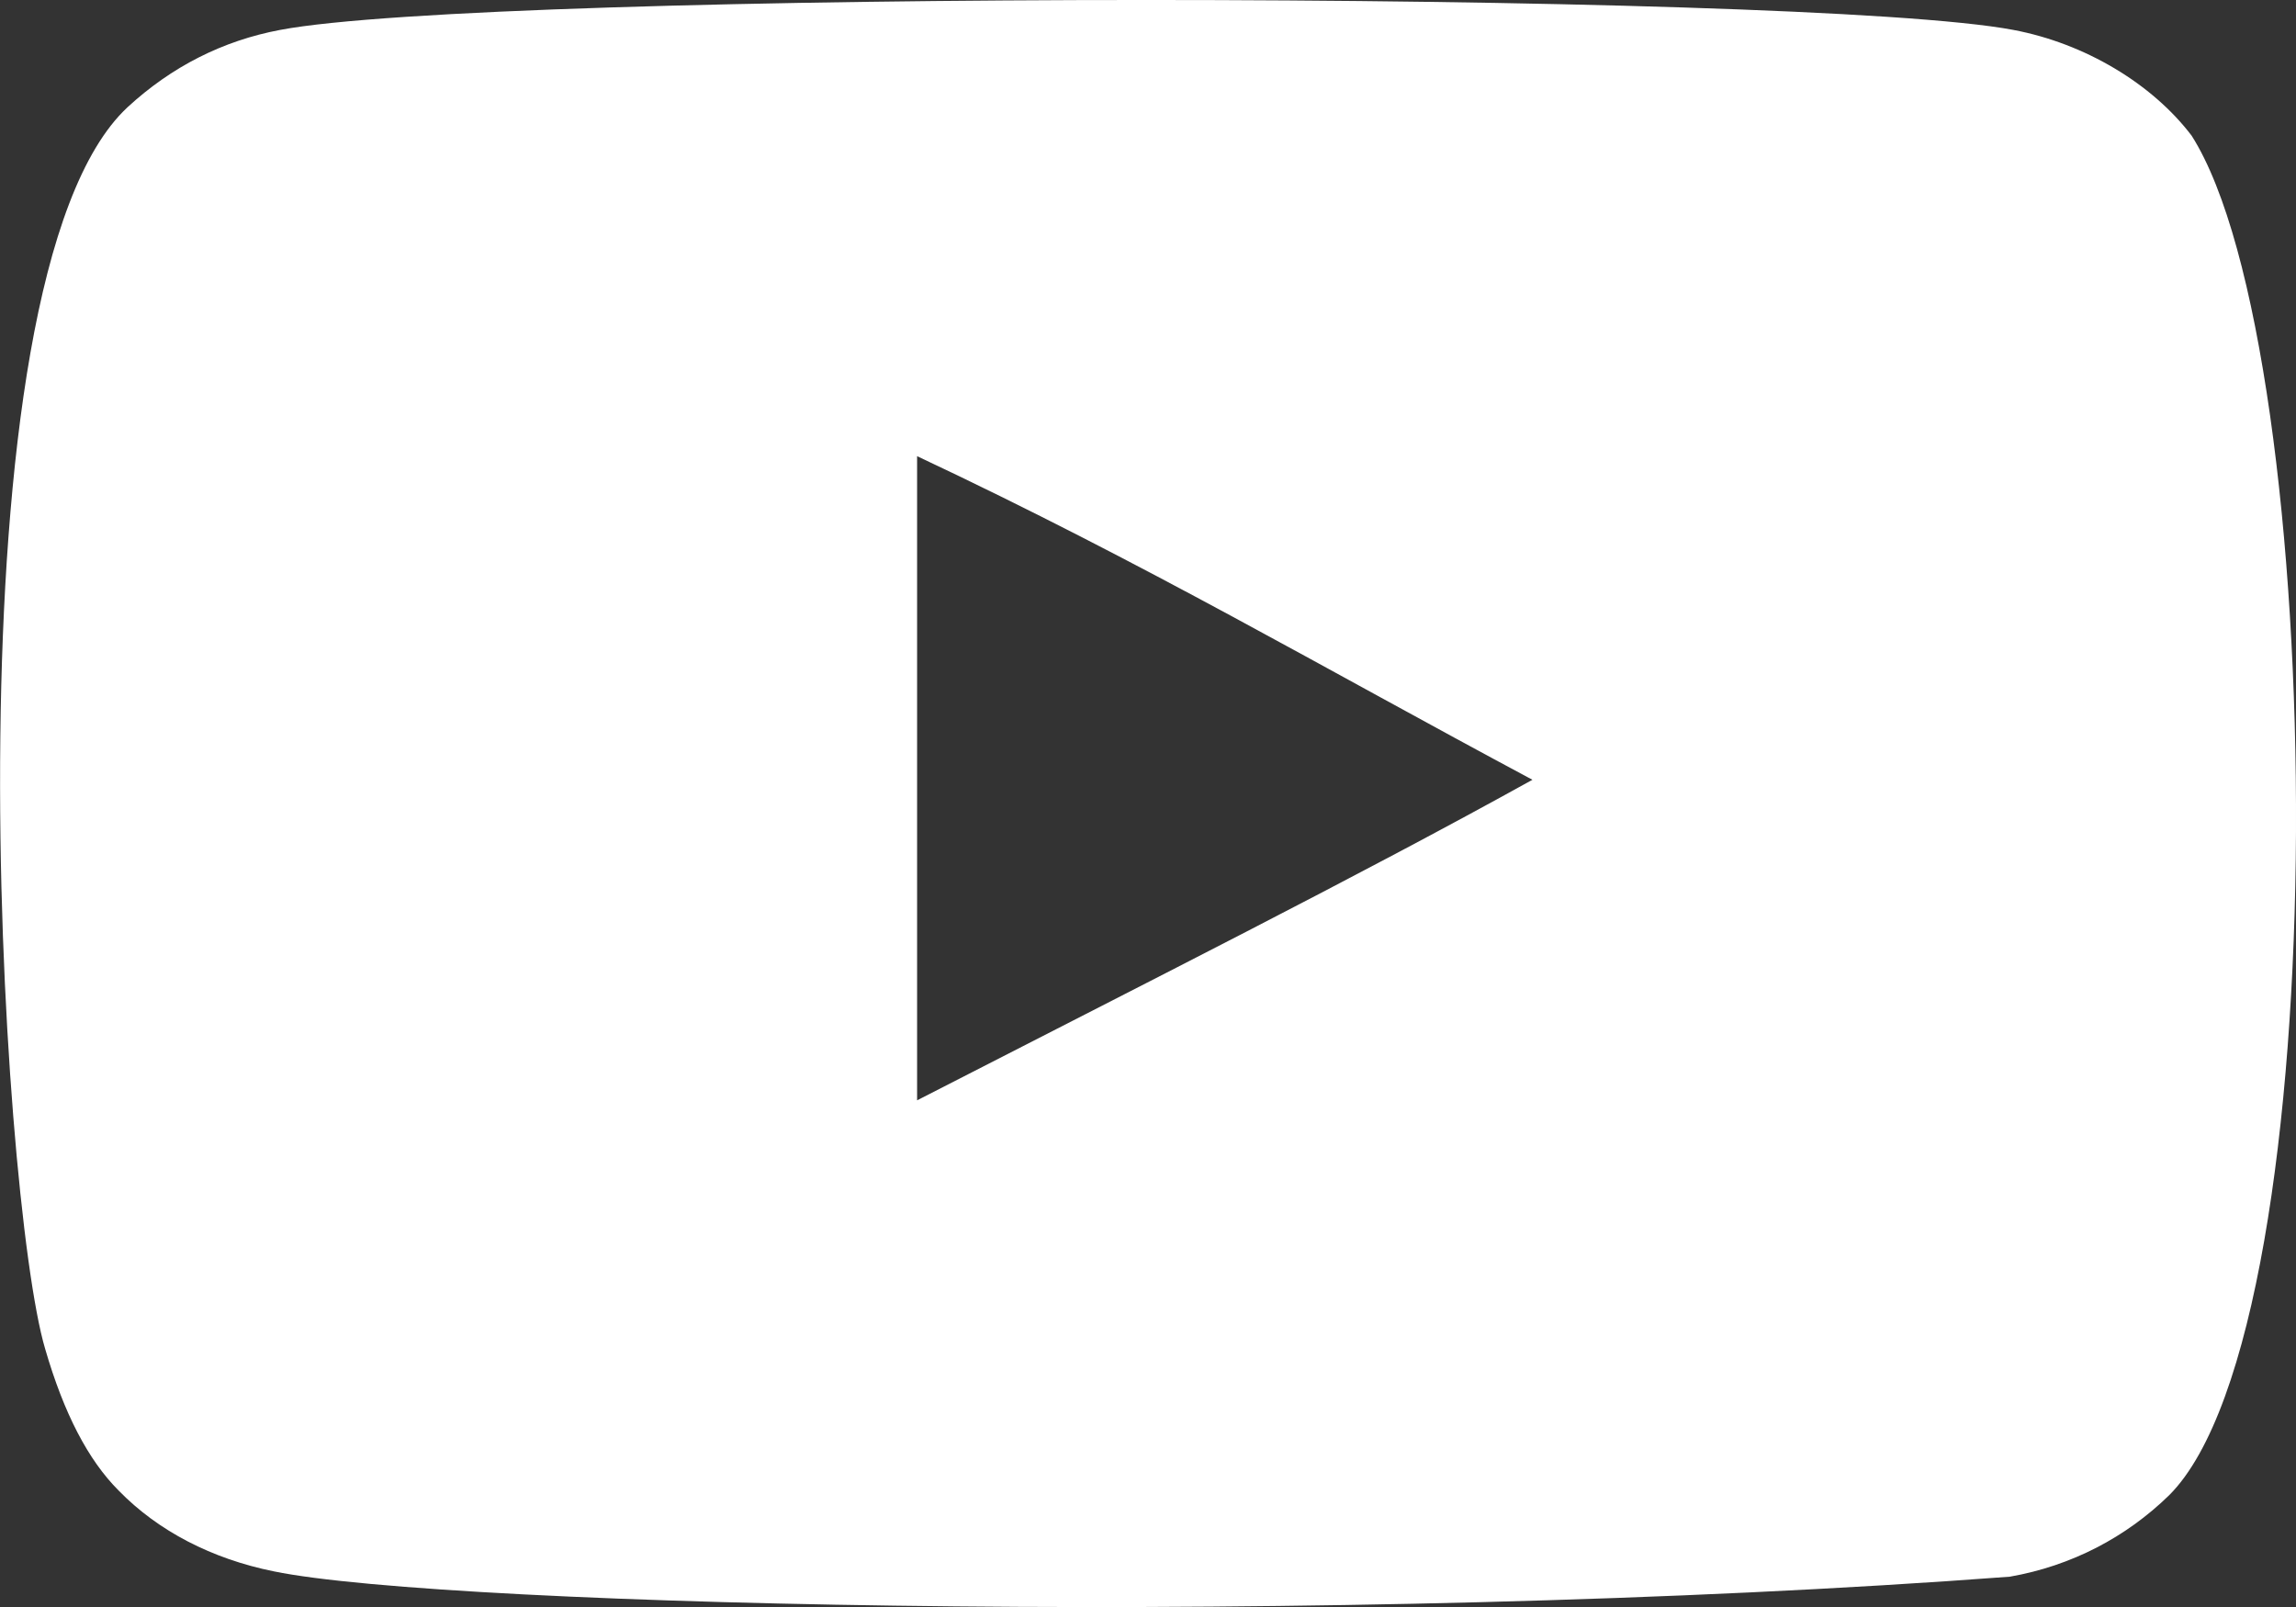
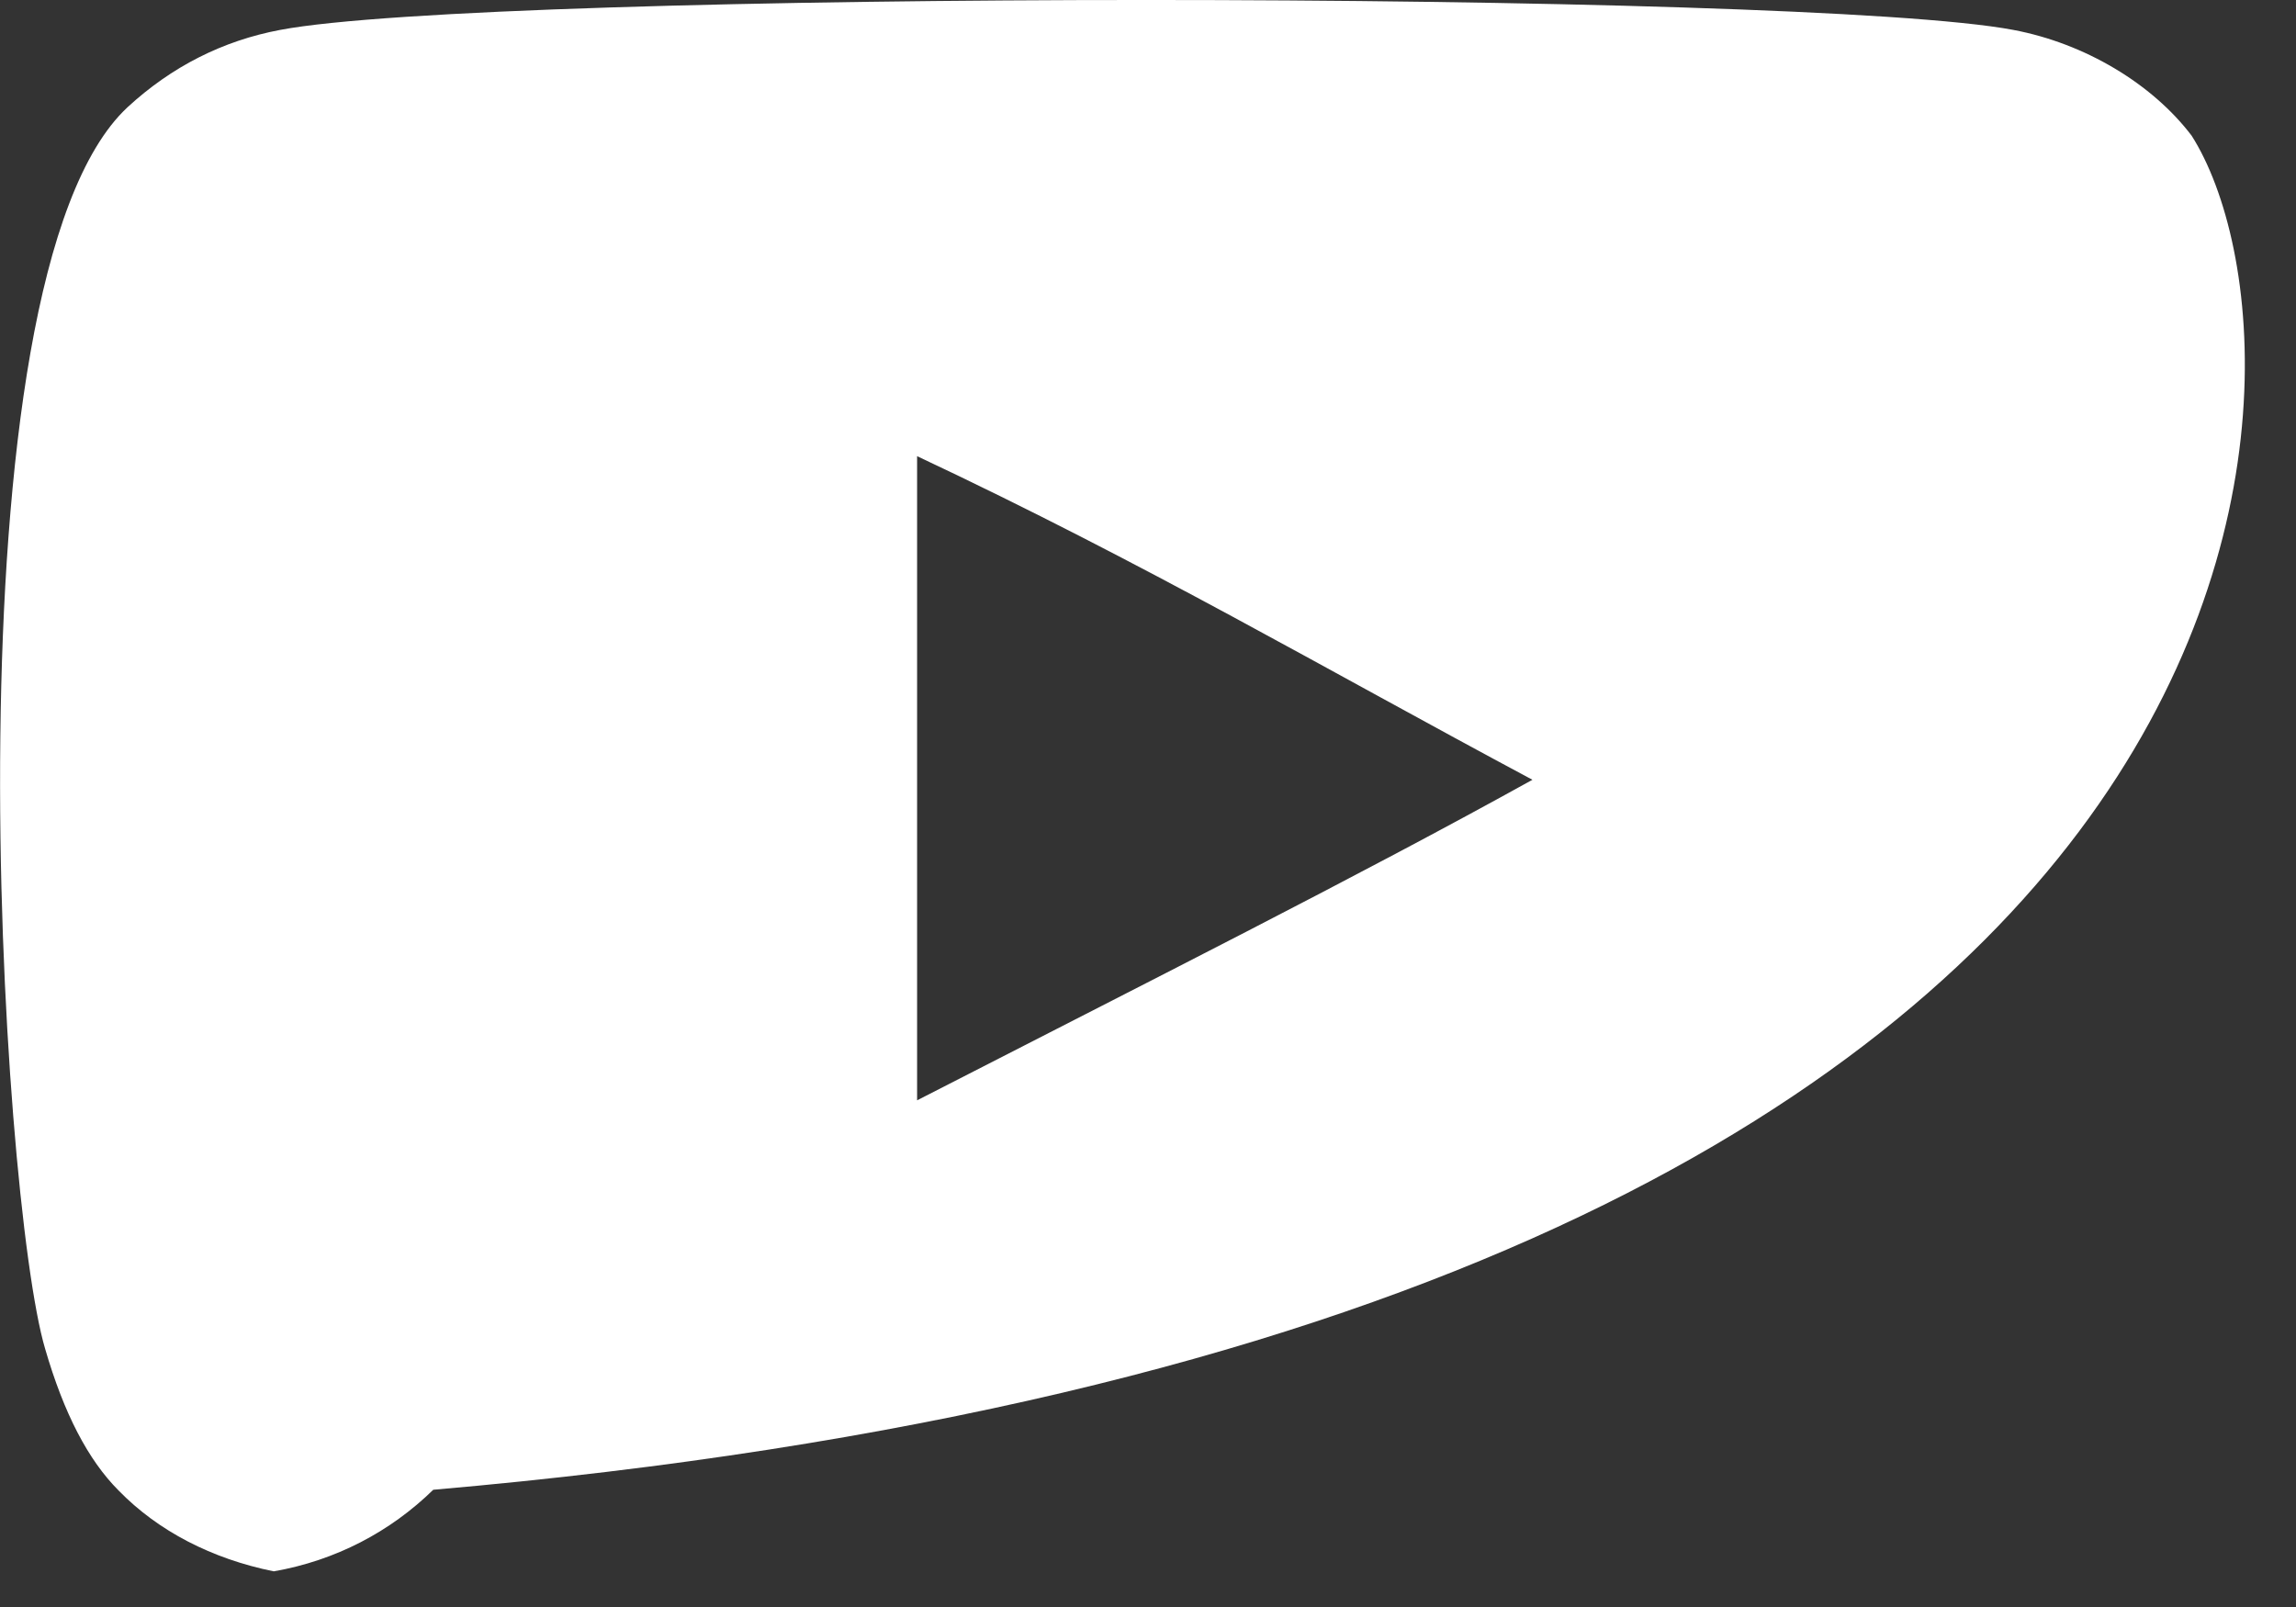
<svg xmlns="http://www.w3.org/2000/svg" version="1.1" id="Warstwa_1" x="0px" y="0px" width="30px" height="21px" viewBox="0 0 30 21" enable-background="new 0 0 30 21" xml:space="preserve">
  <rect x="0" y="0" width="30" height="21" fill="#333333" stroke="none" />
  <title>youtube [#168]</title>
  <desc>Created with Sketch.</desc>
  <g id="Page-1">
    <g id="Dribbble-Light-Preview" transform="translate(-300, -7442)">
      <g id="icons" transform="translate(56, 160)">
-         <path id="youtube-_x5B__x23_168_x5D_" fill="#FFFFFF" d="M255.983,7296.379v-8.418c2.988,1.406,5.302,2.765,8.04,4.229     C261.766,7293.442,258.971,7294.846,255.983,7296.379 M272.637,7283.774c-0.516-0.68-1.395-1.207-2.33-1.383     c-2.748-0.521-19.9-0.522-22.647,0c-0.75,0.141-1.418,0.48-1.992,1.009c-2.417,2.244-1.66,14.277-1.078,16.227     c0.245,0.844,0.562,1.453,0.961,1.852c0.514,0.528,1.218,0.892,2.026,1.055c2.264,0.469,13.925,0.729,22.683,0.07     c0.807-0.141,1.521-0.516,2.084-1.066C274.579,7299.302,274.427,7286.593,272.637,7283.774" />
+         <path id="youtube-_x5B__x23_168_x5D_" fill="#FFFFFF" d="M255.983,7296.379v-8.418c2.988,1.406,5.302,2.765,8.04,4.229     C261.766,7293.442,258.971,7294.846,255.983,7296.379 M272.637,7283.774c-0.516-0.68-1.395-1.207-2.33-1.383     c-2.748-0.521-19.9-0.522-22.647,0c-0.75,0.141-1.418,0.48-1.992,1.009c-2.417,2.244-1.66,14.277-1.078,16.227     c0.245,0.844,0.562,1.453,0.961,1.852c0.514,0.528,1.218,0.892,2.026,1.055c0.807-0.141,1.521-0.516,2.084-1.066C274.579,7299.302,274.427,7286.593,272.637,7283.774" />
      </g>
    </g>
  </g>
</svg>